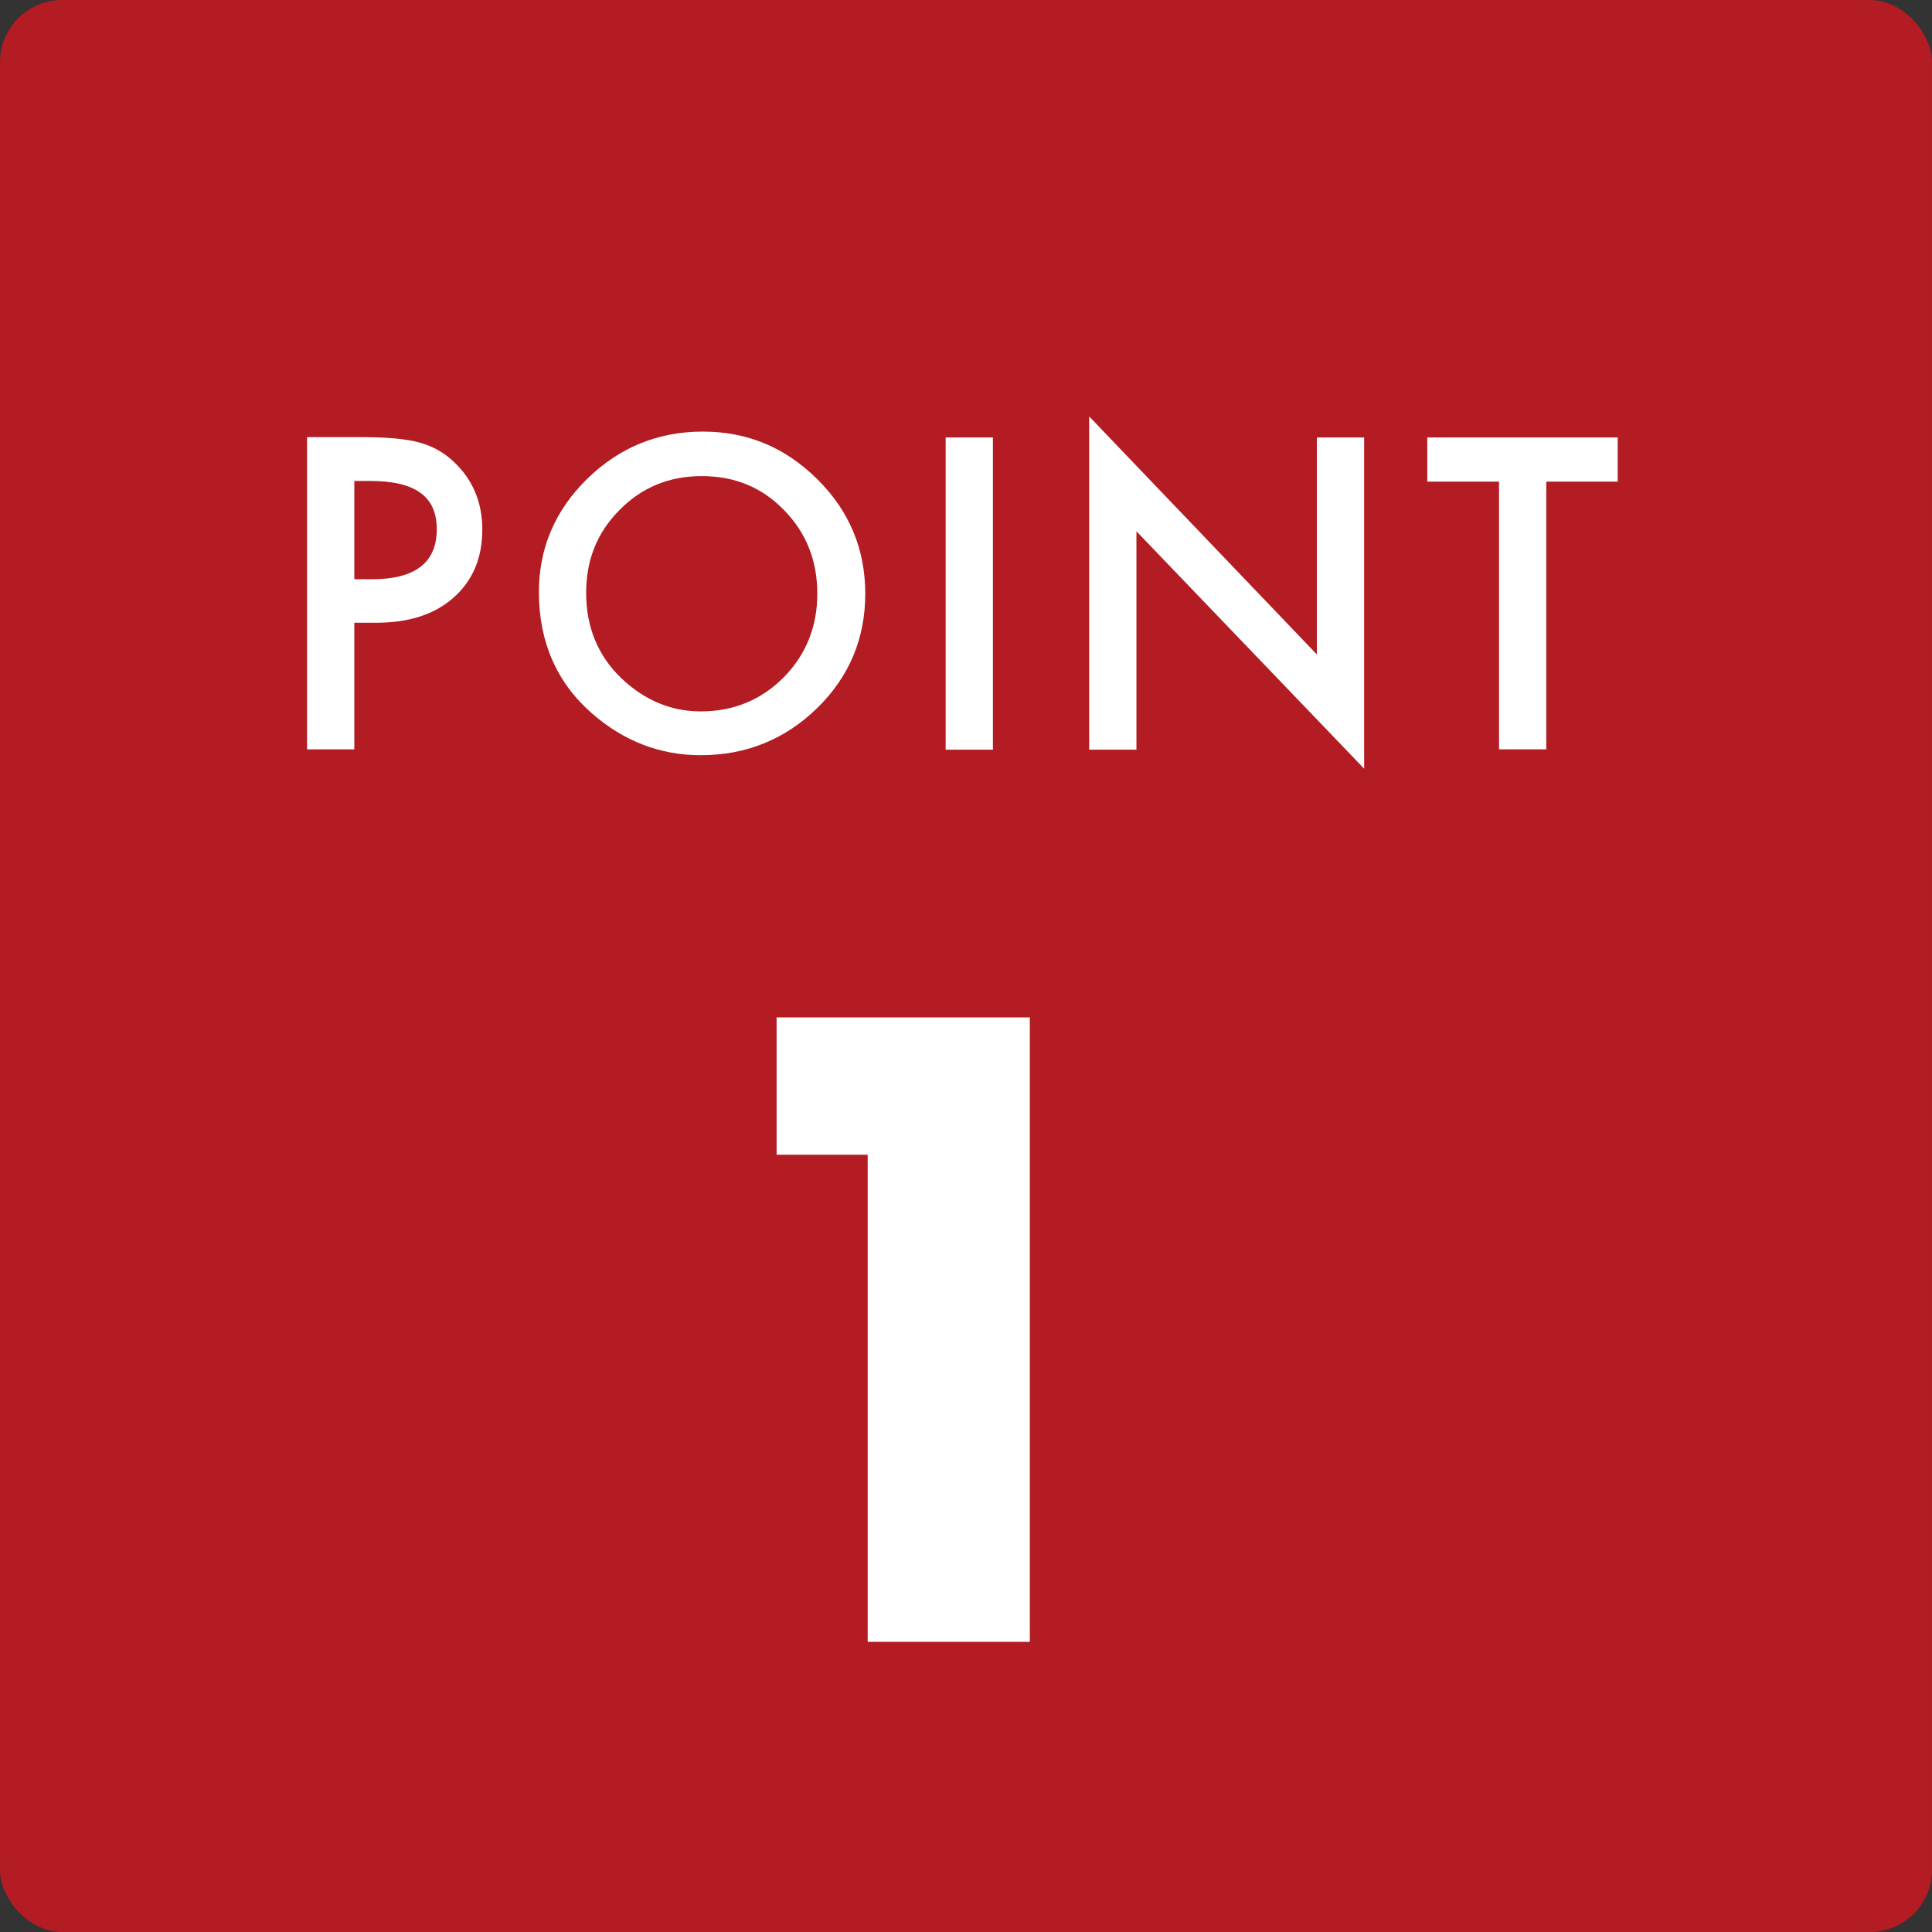
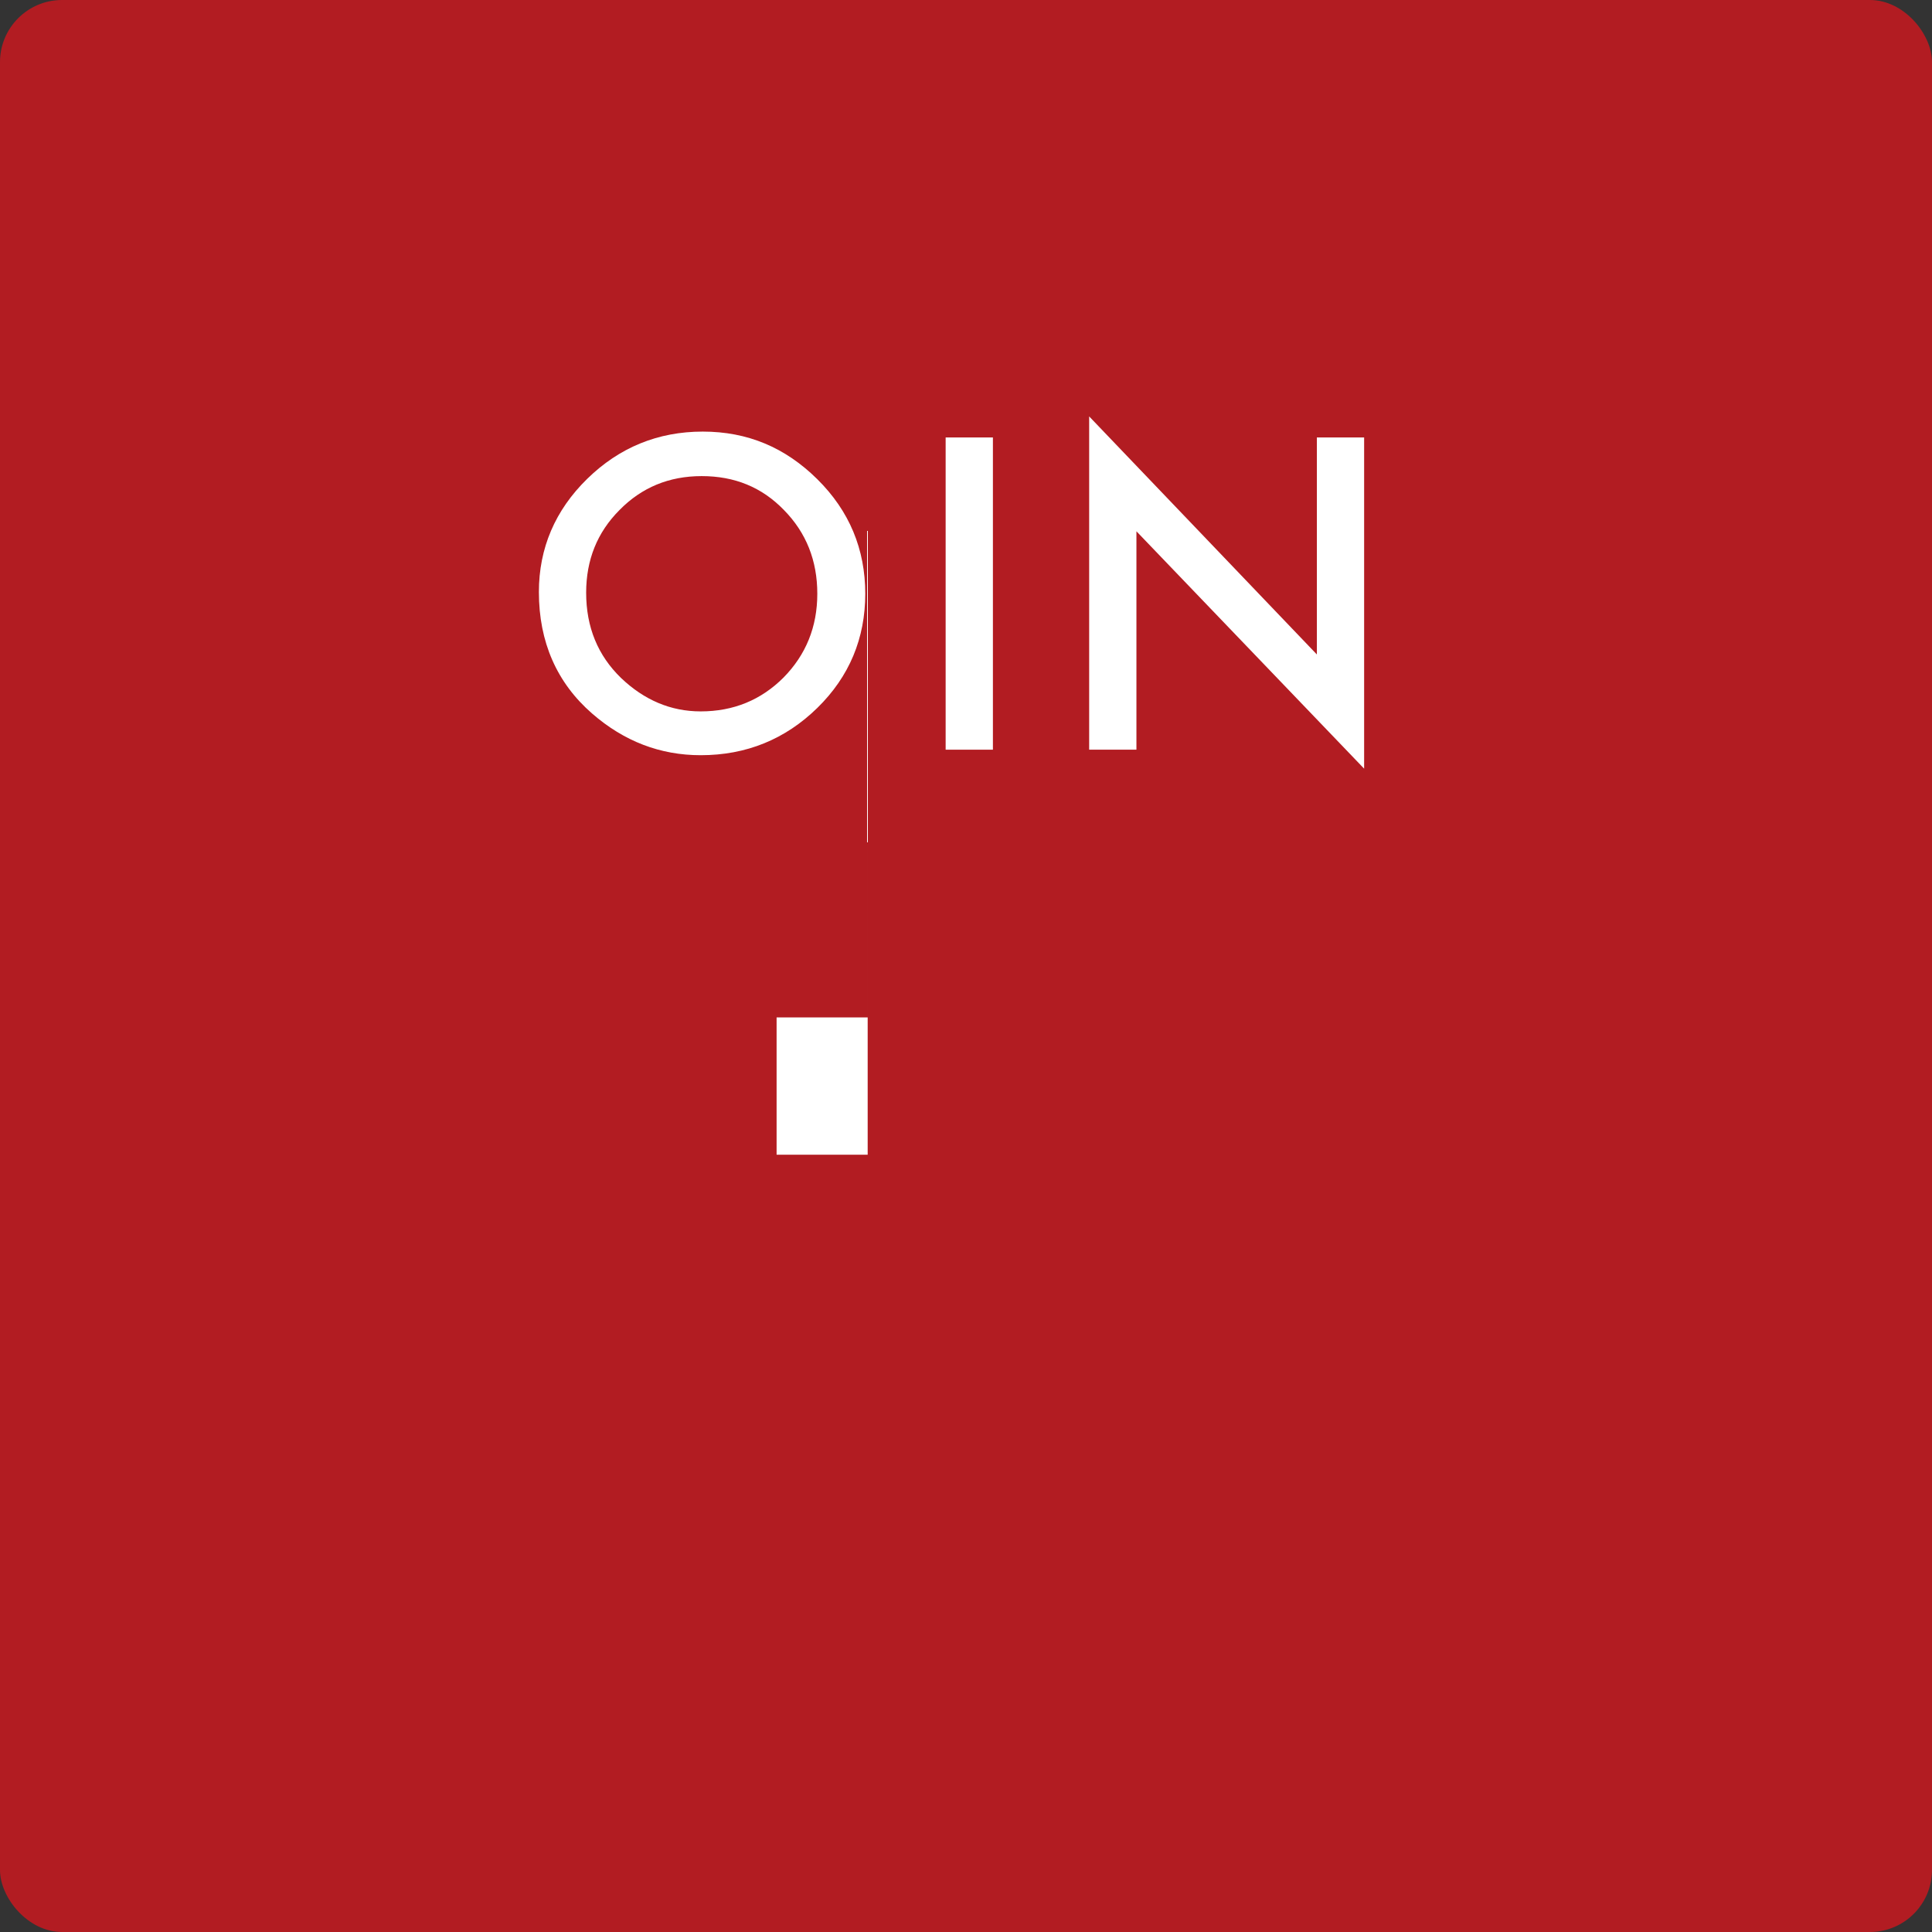
<svg xmlns="http://www.w3.org/2000/svg" id="Layer_2" width="56" height="56" viewBox="0 0 56 56">
  <rect x="0" y="0" width="56" height="56" fill="#333333" stroke="none" />
  <defs>
    <style>.cls-1{fill:#b21c22;}.cls-1,.cls-2{stroke-width:0px;}.cls-2{fill:#fff;}</style>
  </defs>
  <g id="_レイヤー_2">
    <rect class="cls-1" width="56" height="56" rx="1.8" ry="1.8" />
-     <path class="cls-2" d="M10.27,18.05v3.67h-1.37v-9.05h1.55c.76,0,1.33.05,1.72.16.39.11.73.3,1.03.6.52.51.78,1.15.78,1.92,0,.83-.28,1.48-.83,1.97s-1.3.73-2.24.73h-.63ZM10.27,16.79h.51c1.25,0,1.88-.48,1.88-1.45s-.65-1.4-1.94-1.4h-.45v2.85Z" />
    <path class="cls-2" d="M15.62,17.16c0-1.27.47-2.37,1.4-3.28.93-.91,2.05-1.37,3.35-1.37s2.39.46,3.32,1.38c.93.92,1.39,2.03,1.39,3.32s-.46,2.4-1.39,3.31c-.93.91-2.06,1.37-3.38,1.37-1.17,0-2.22-.4-3.15-1.21-1.02-.89-1.54-2.07-1.54-3.52ZM16.99,17.18c0,1,.34,1.82,1.01,2.47.67.64,1.44.97,2.31.97.95,0,1.75-.33,2.4-.98.65-.66.98-1.47.98-2.43s-.32-1.77-.97-2.43c-.64-.66-1.43-.98-2.38-.98s-1.74.33-2.38.98c-.65.65-.97,1.45-.97,2.4Z" />
    <path class="cls-2" d="M28.78,12.68v9.05h-1.37v-9.05h1.37Z" />
    <path class="cls-2" d="M31.57,21.73v-9.66l6.6,6.9v-6.29h1.37v9.6l-6.6-6.88v6.33h-1.37Z" />
-     <path class="cls-2" d="M44.82,13.96v7.76h-1.37v-7.76h-2.08v-1.28h5.52v1.28h-2.07Z" />
-     <path class="cls-2" d="M25.15,33.47h-2.64v-3.98h7.34v18.1h-4.7v-14.11Z" />
+     <path class="cls-2" d="M25.15,33.47h-2.64v-3.98h7.34h-4.7v-14.11Z" />
  </g>
</svg>